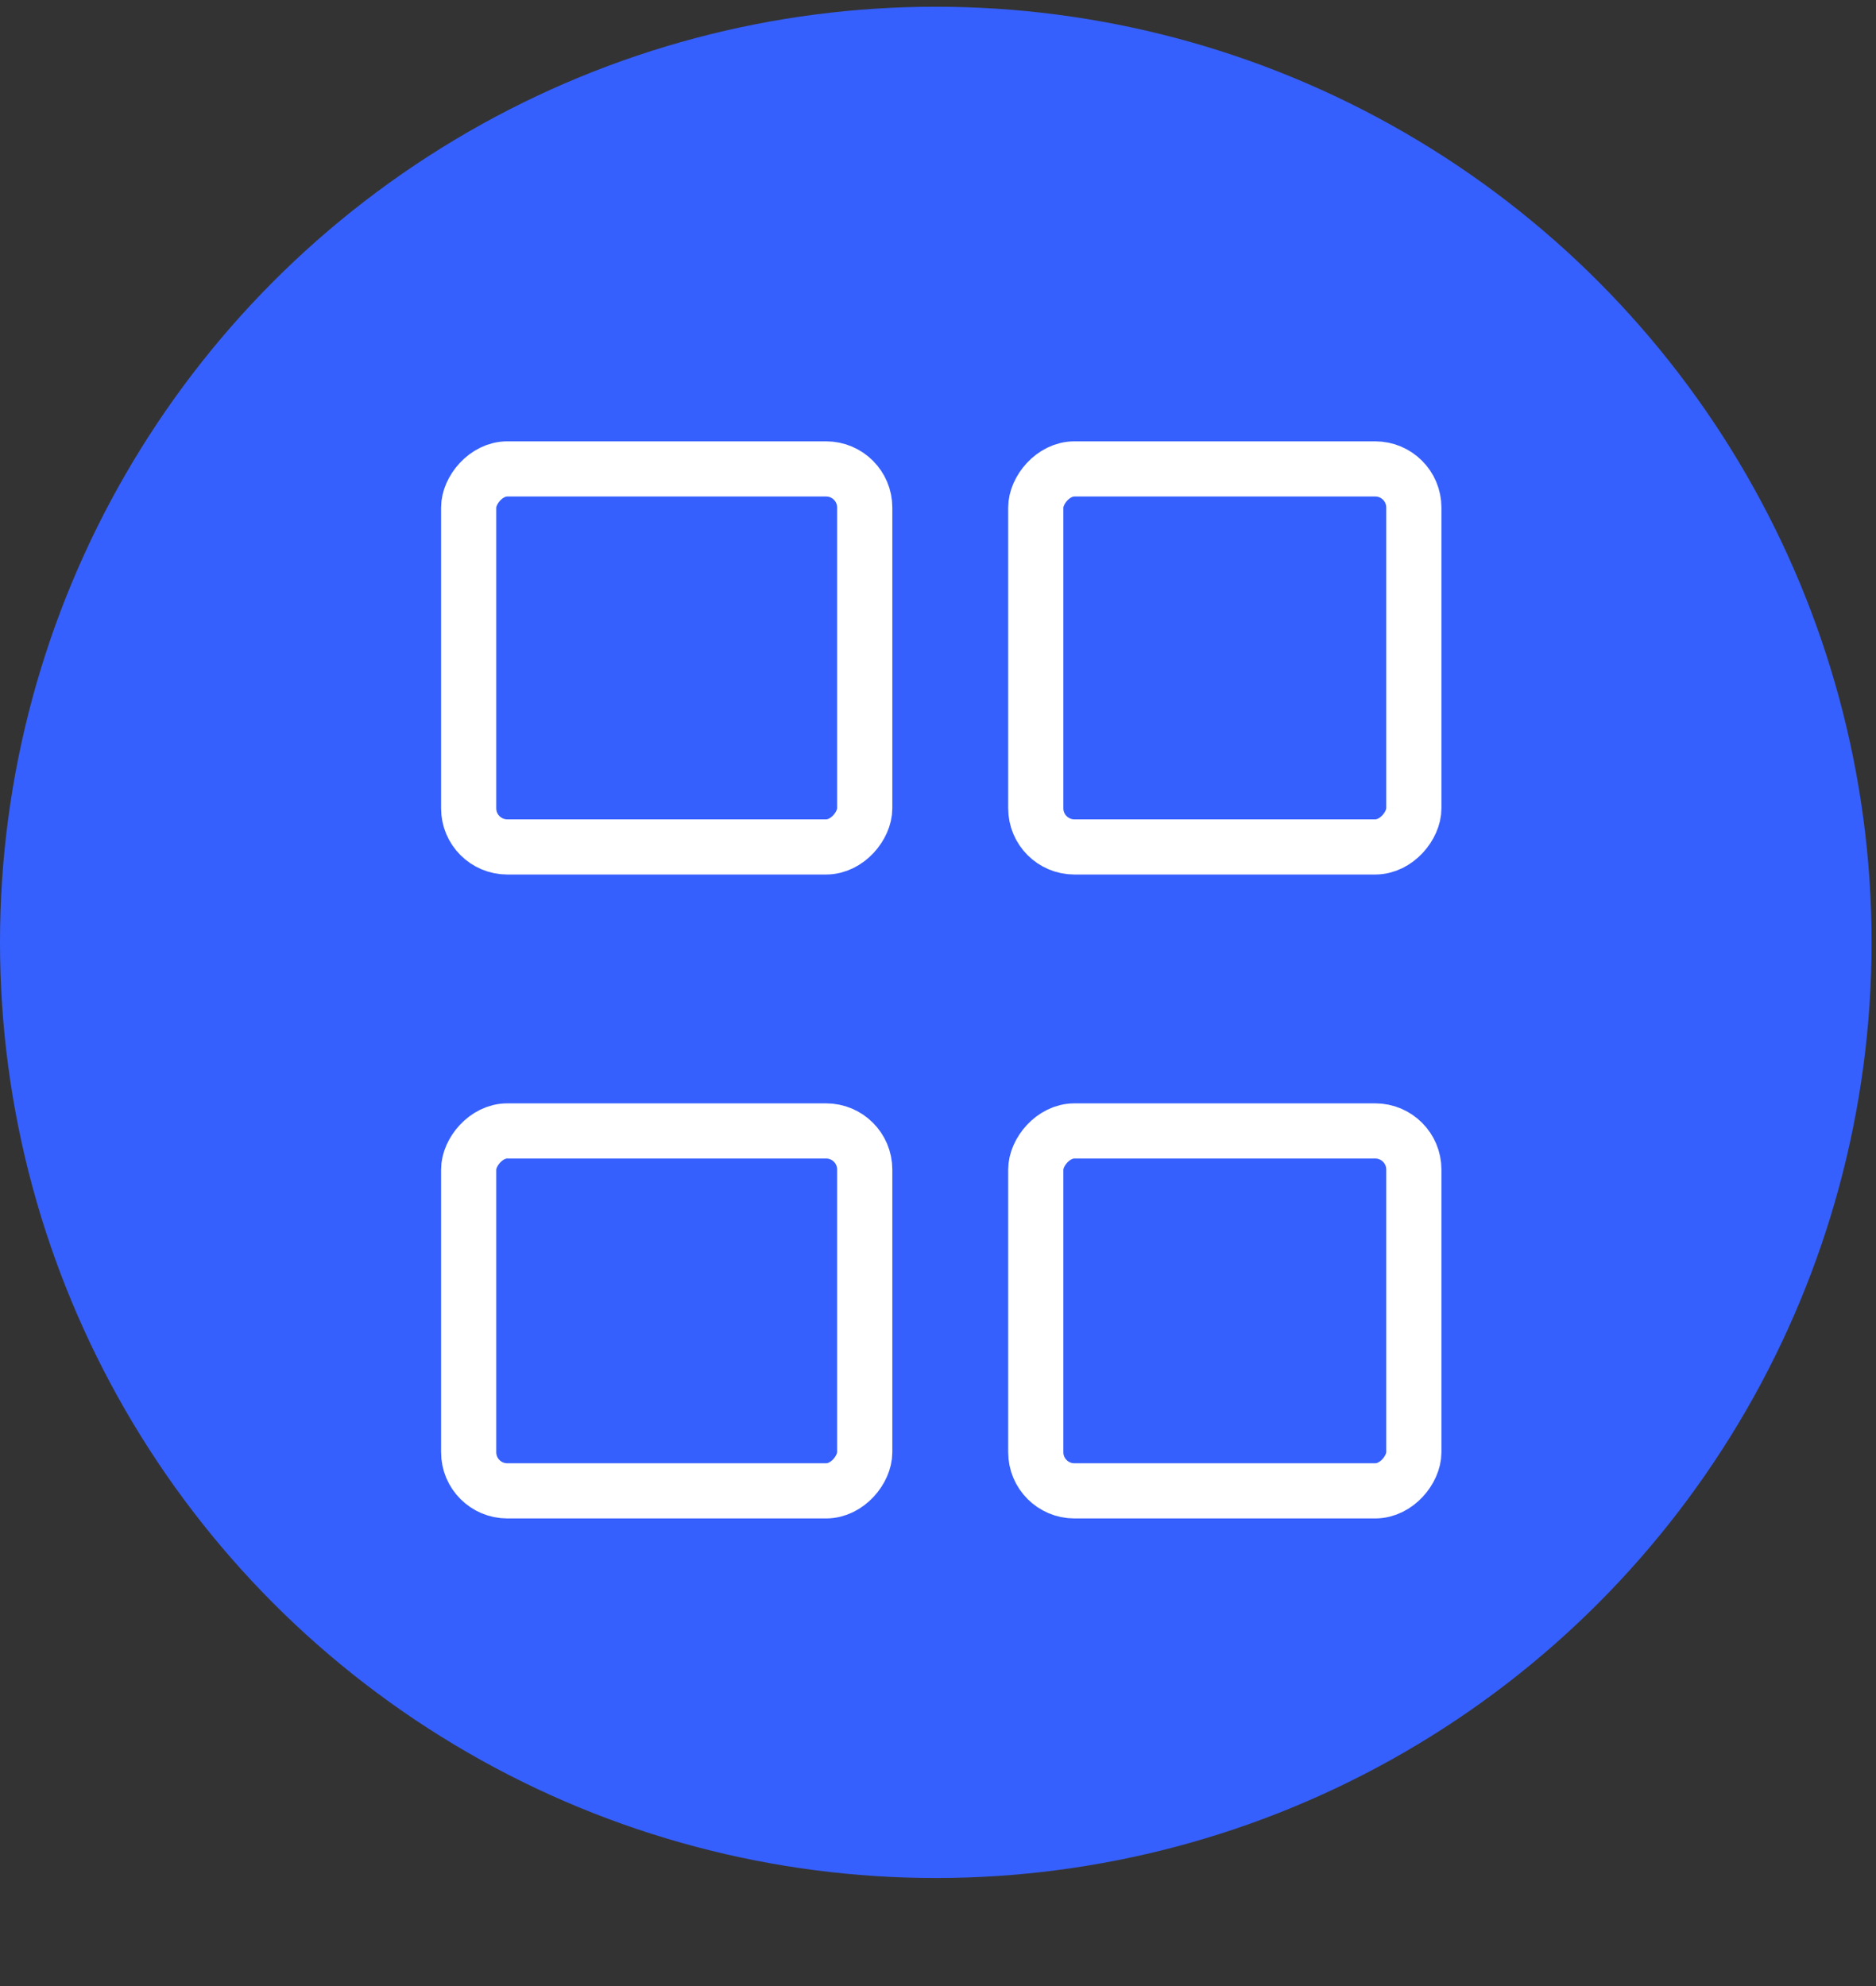
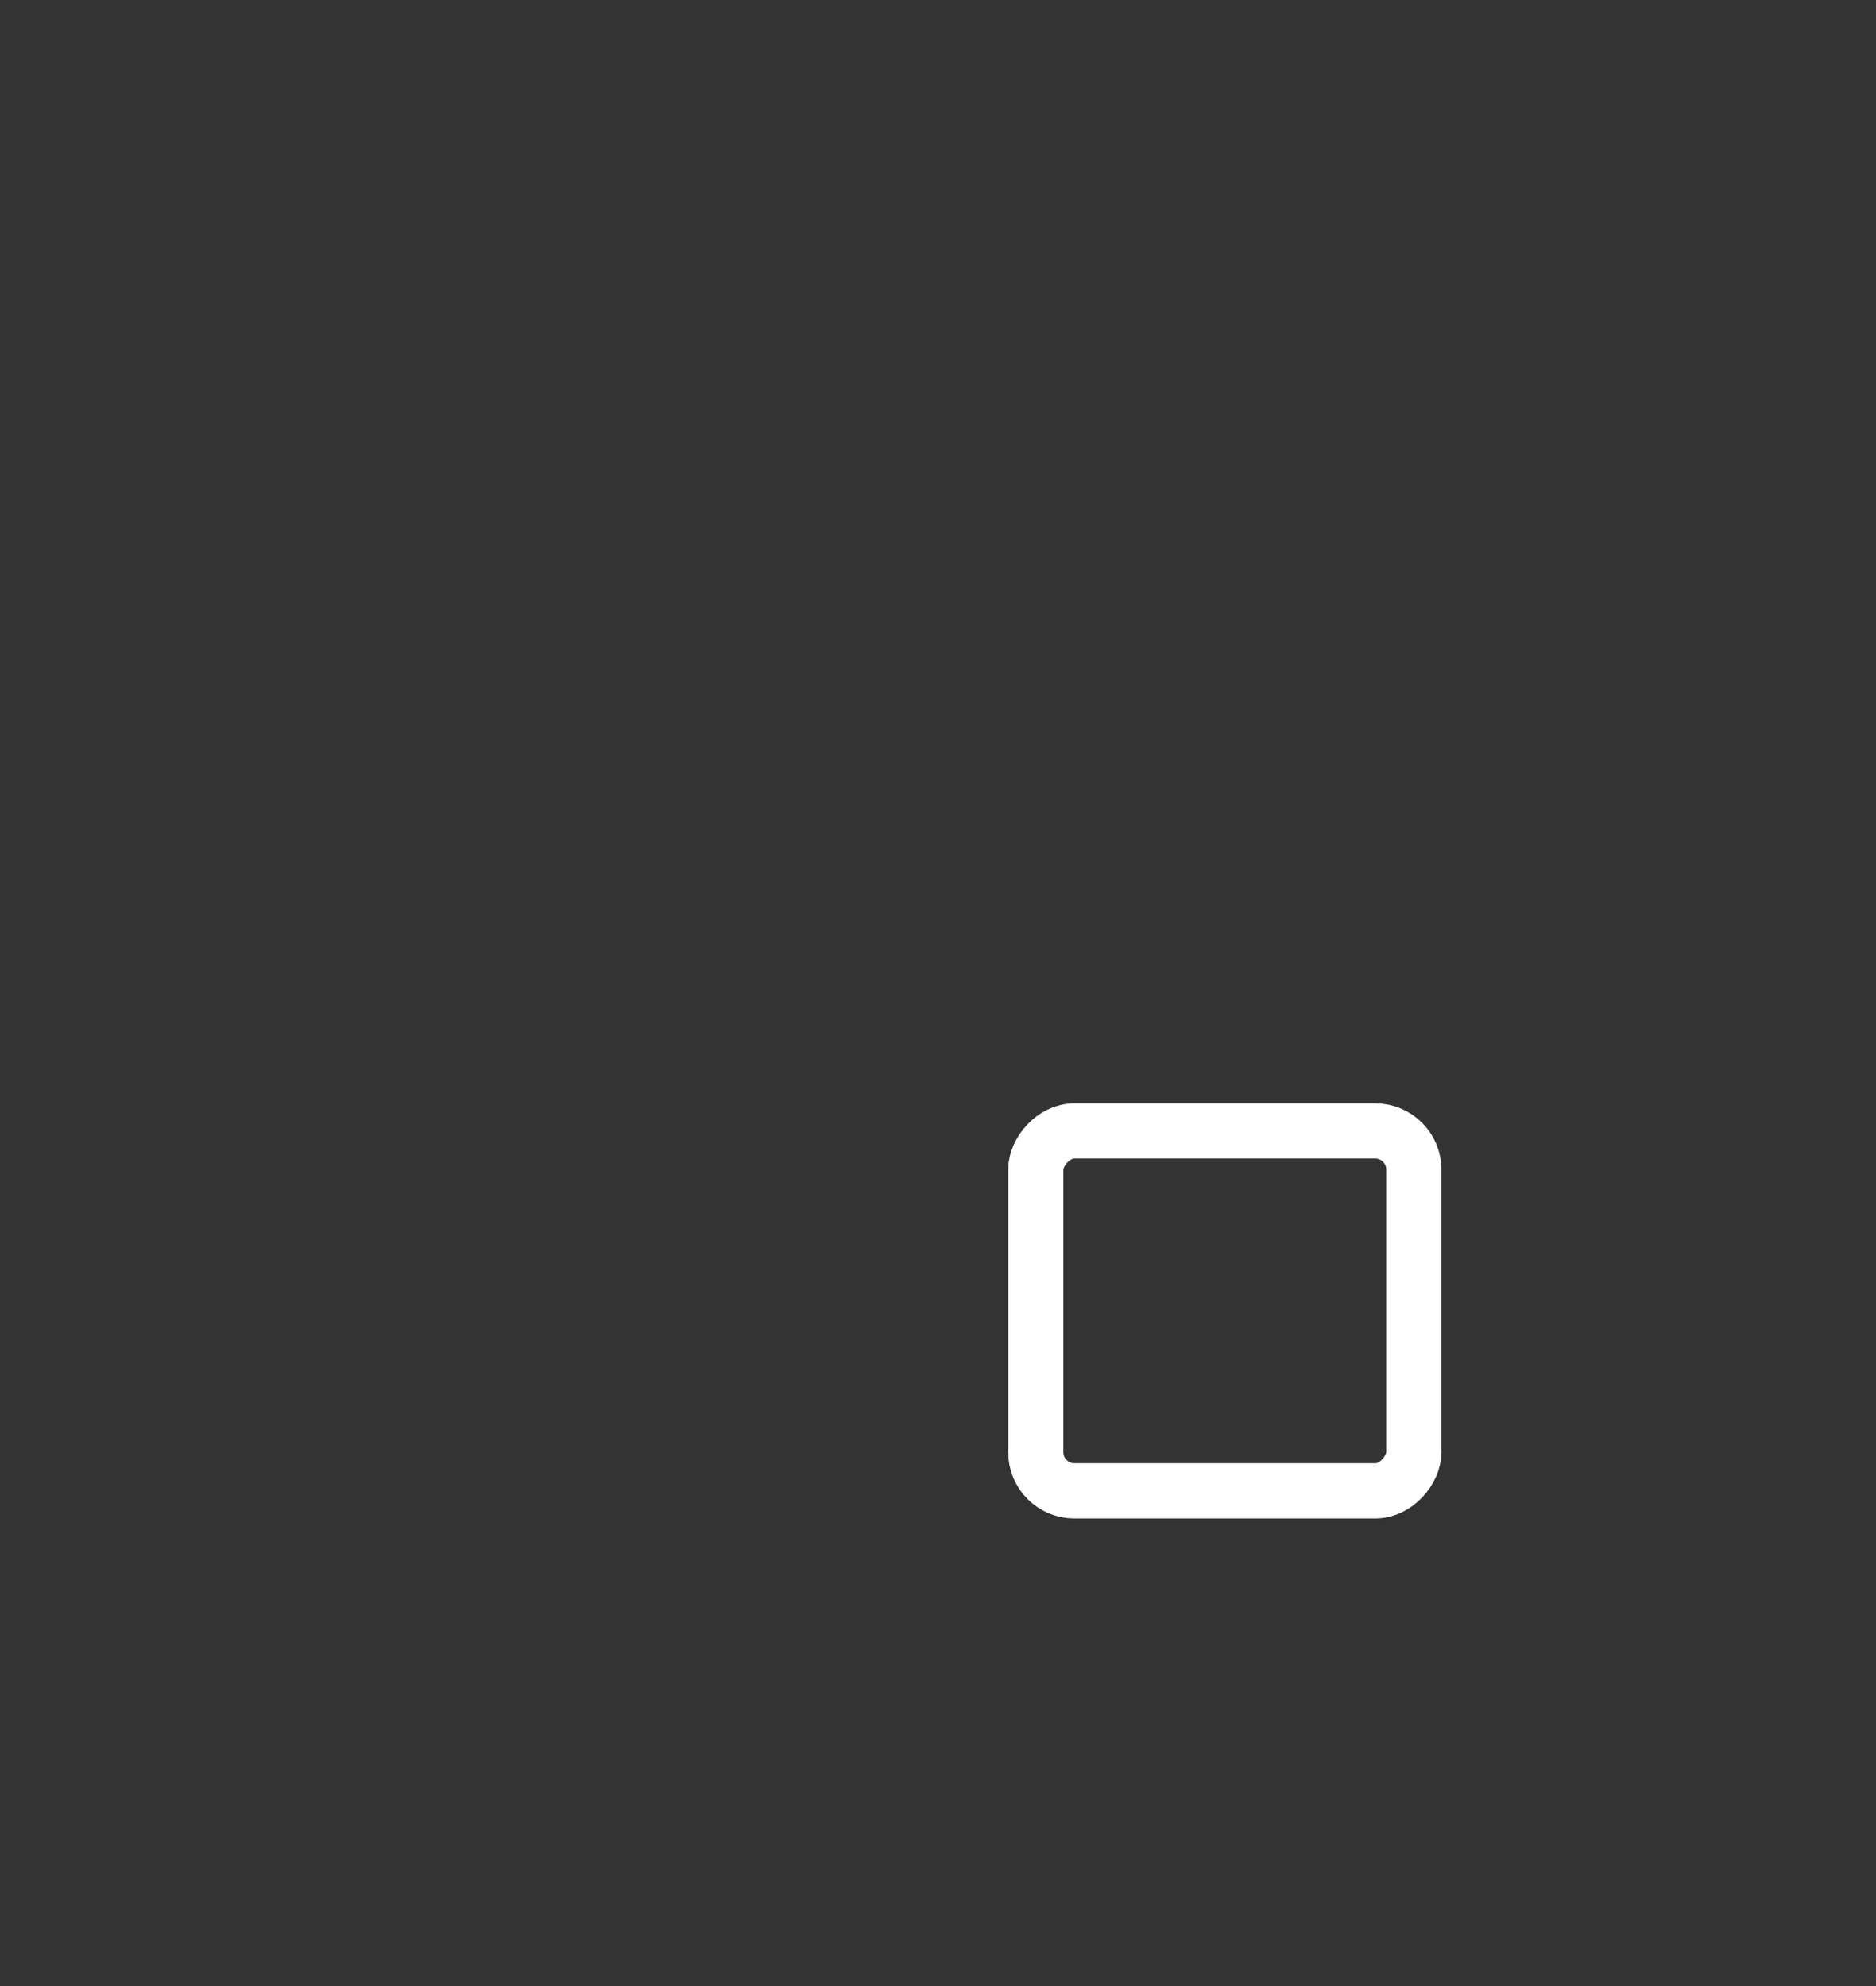
<svg xmlns="http://www.w3.org/2000/svg" width="17" height="18" viewBox="0 0 17 18" fill="none">
  <rect x="0" y="0" width="17" height="18" fill="#333333" stroke="none" />
-   <circle cx="8.48" cy="8.541" r="8.48" fill="#3660FD" />
-   <rect x="-0.25" y="0.25" width="3.426" height="3.426" rx="0.35" transform="matrix(-1 0 0 1 12.562 4)" stroke="white" stroke-width="0.5" />
  <rect x="-0.25" y="0.25" width="3.426" height="3.262" rx="0.35" transform="matrix(-1 0 0 1 12.562 10)" stroke="white" stroke-width="0.5" />
-   <rect x="-0.25" y="0.25" width="3.589" height="3.426" rx="0.35" transform="matrix(-1 0 0 1 7.586 4)" stroke="white" stroke-width="0.5" />
-   <rect x="-0.25" y="0.25" width="3.589" height="3.262" rx="0.35" transform="matrix(-1 0 0 1 7.586 10)" stroke="white" stroke-width="0.5" />
</svg>